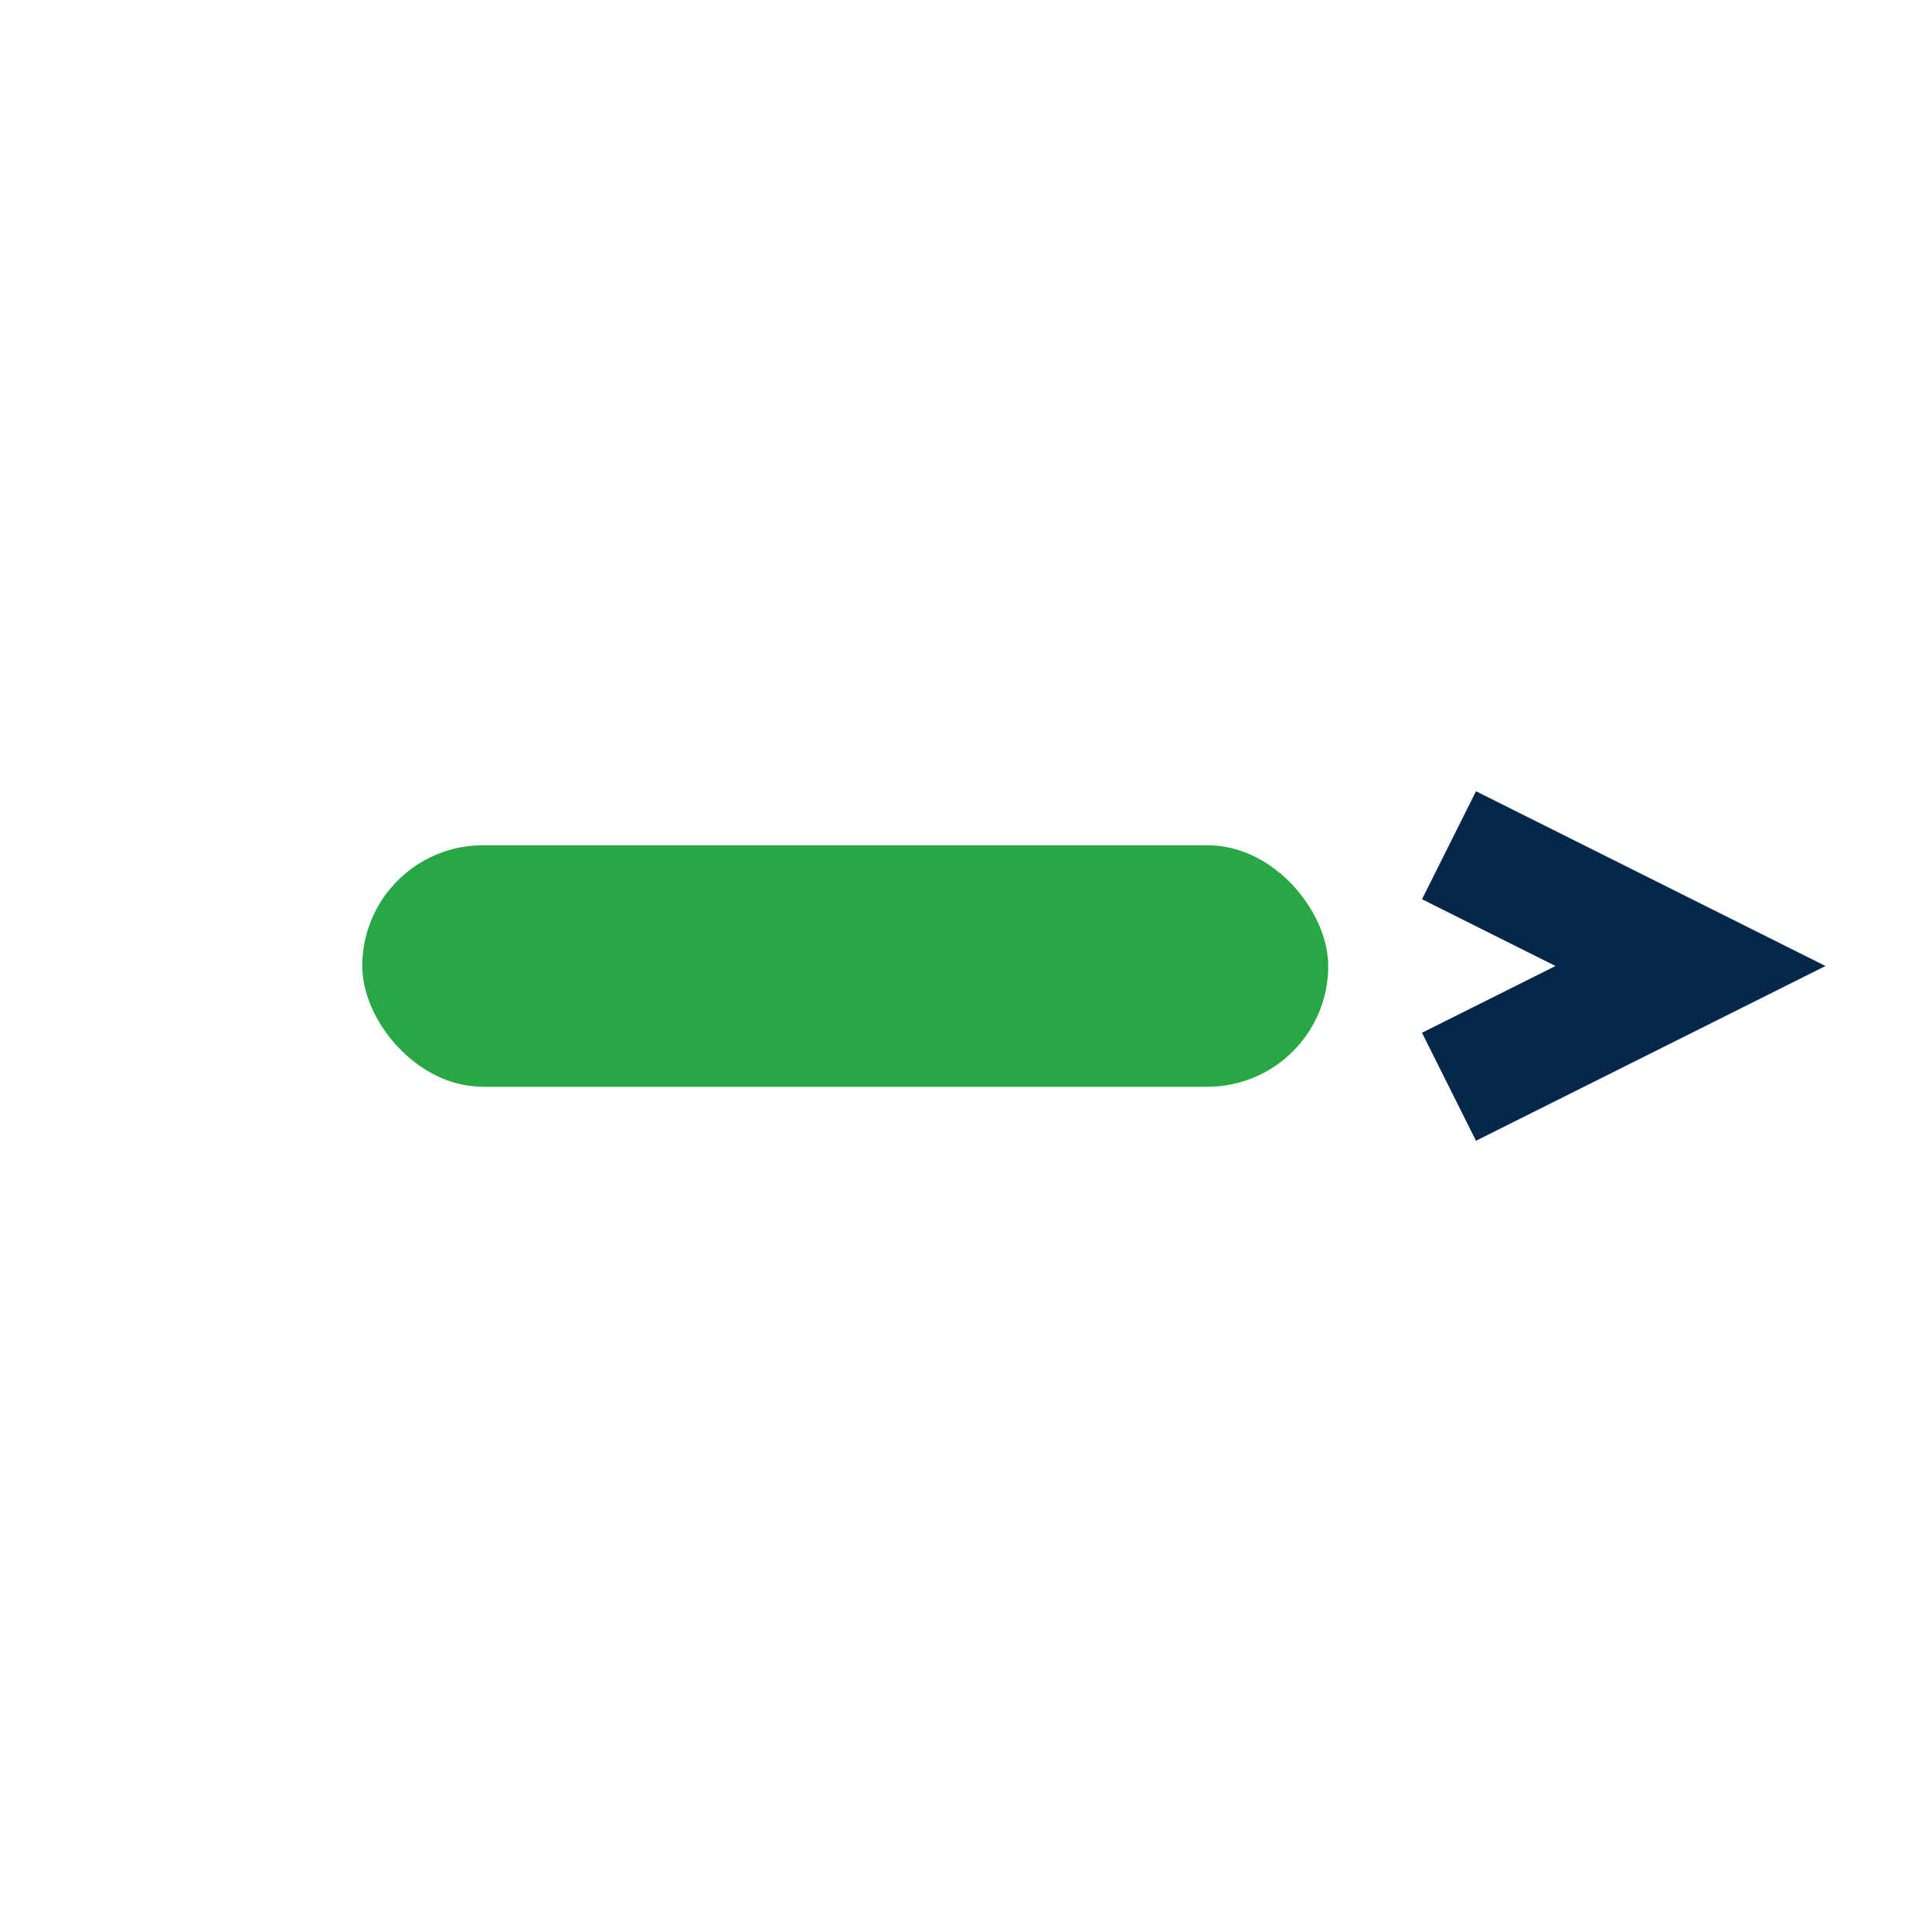
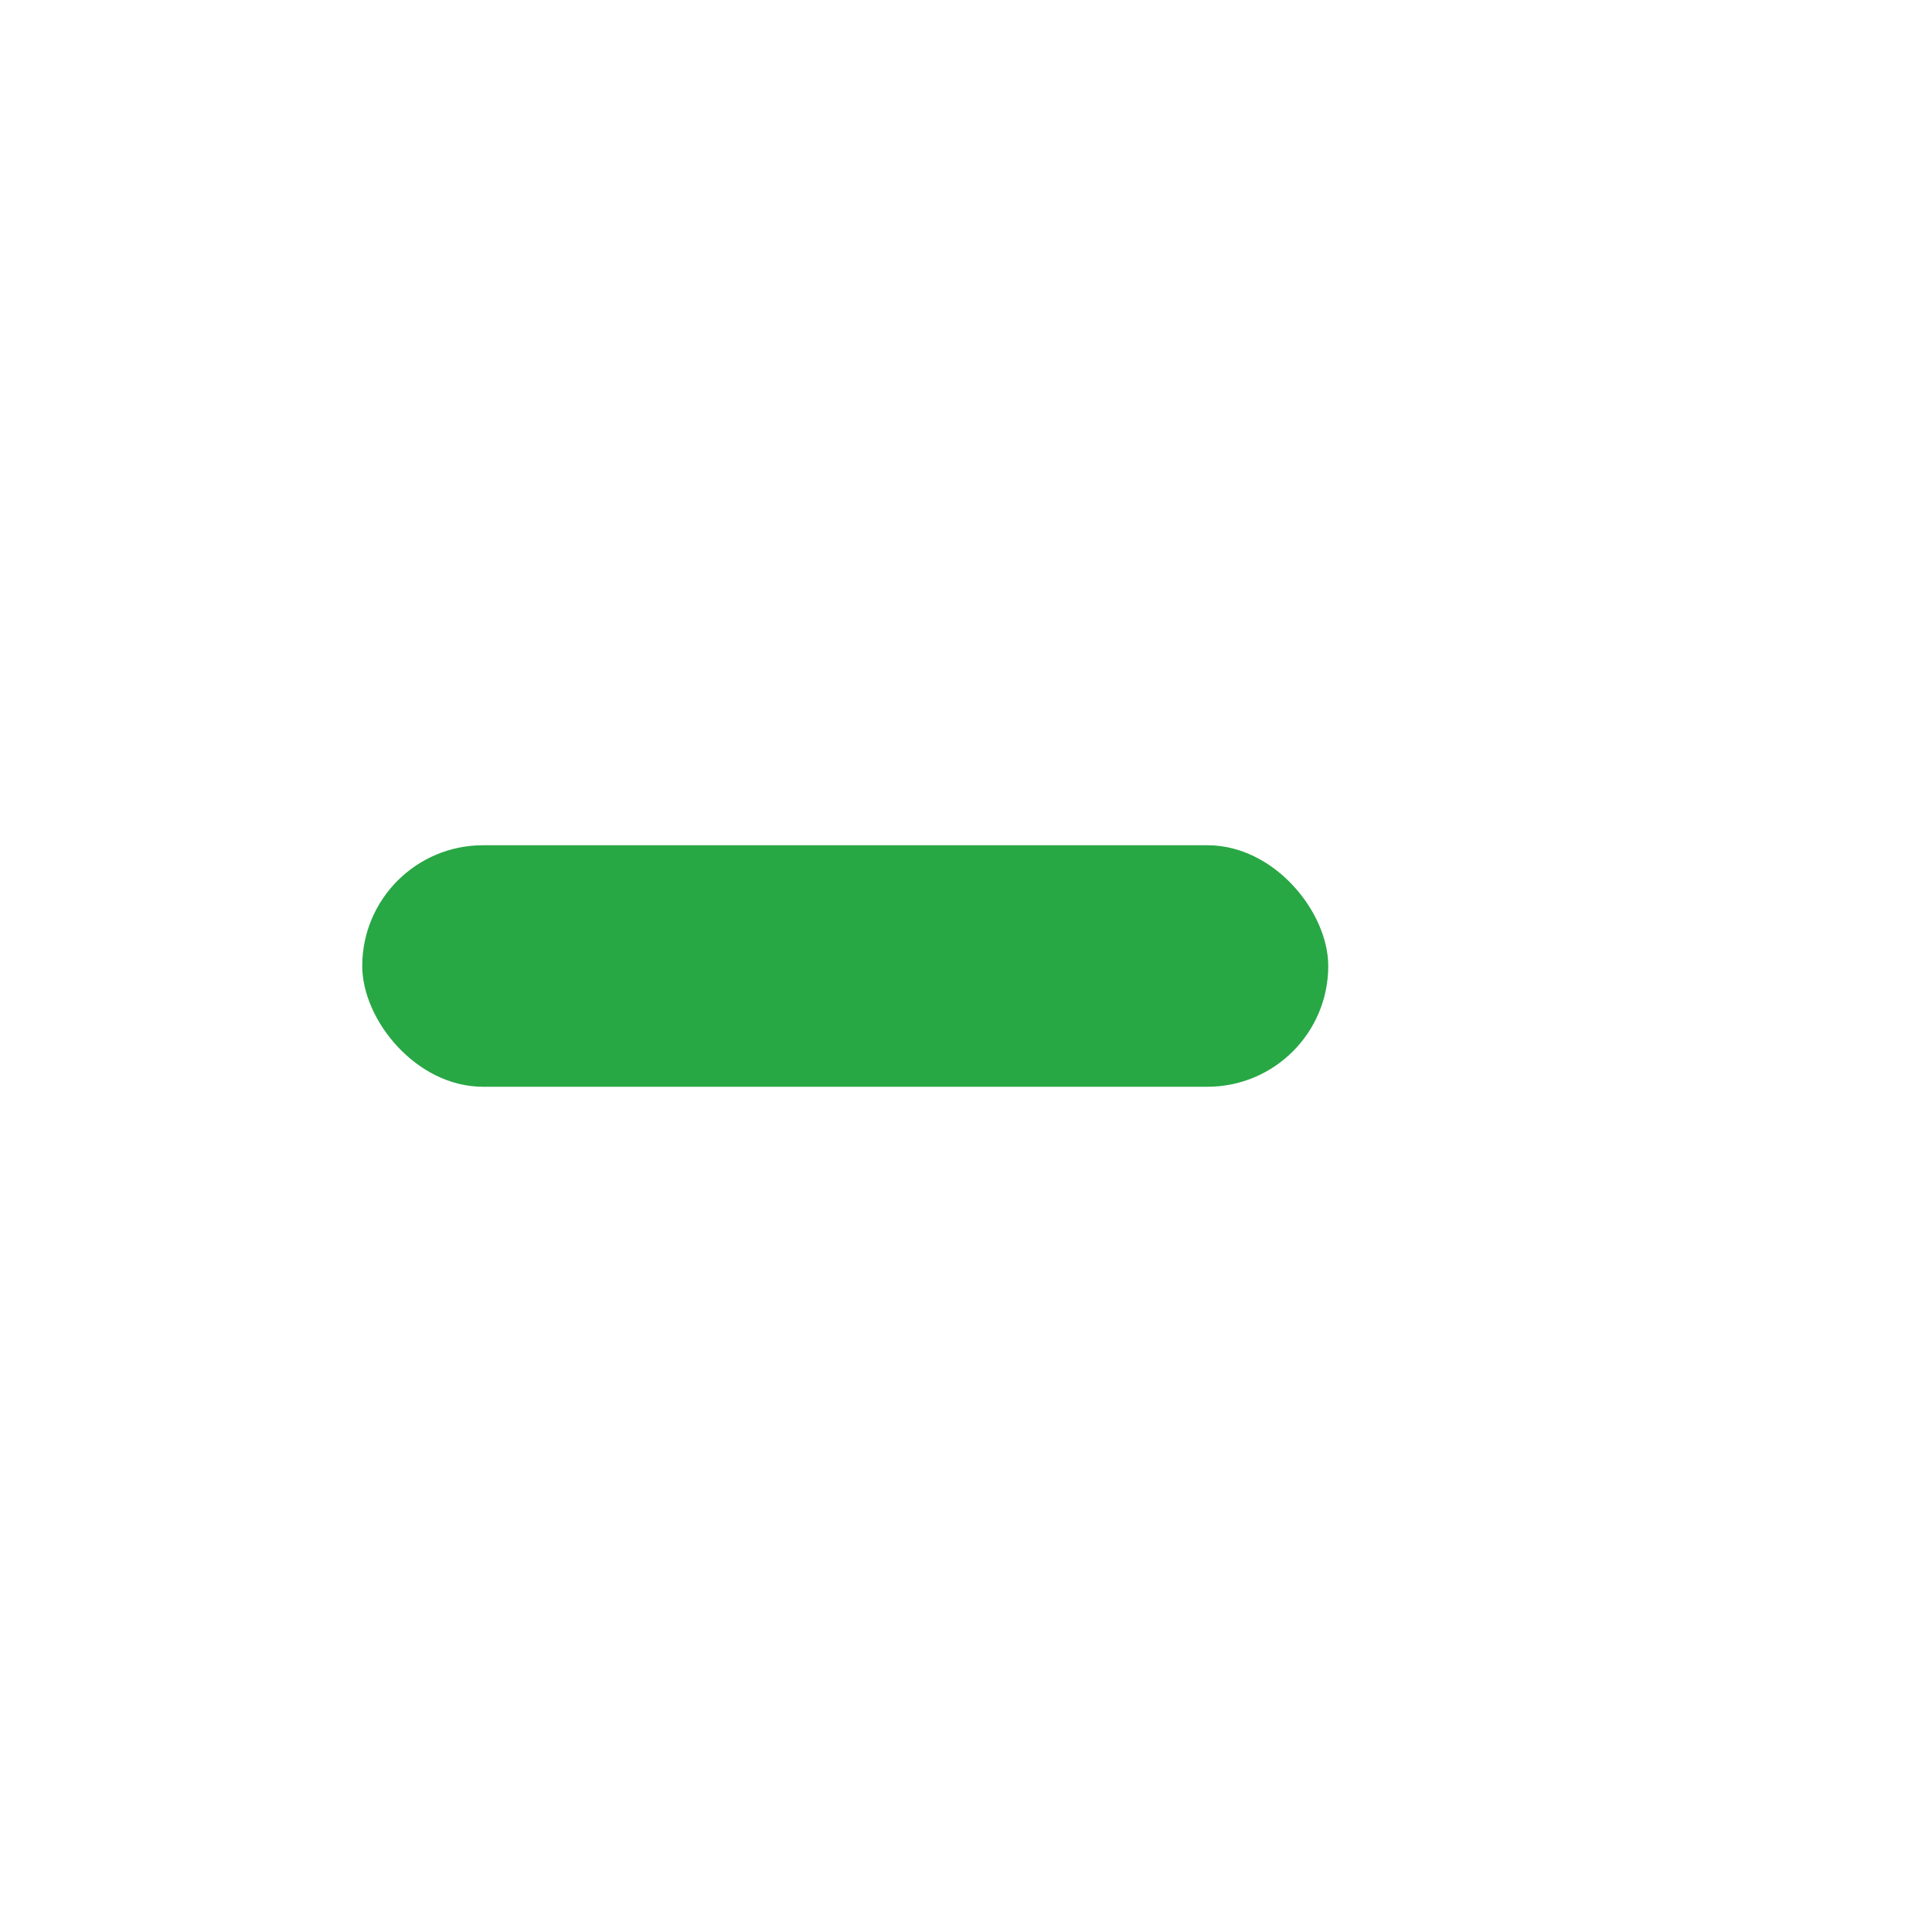
<svg xmlns="http://www.w3.org/2000/svg" width="32" height="32" viewBox="0 0 32 32">
  <rect x="6" y="14" width="16" height="4" rx="2" fill="#28A745" />
-   <path d="M24 18l4-2-4-2" stroke="#062749" stroke-width="2" fill="none" />
</svg>